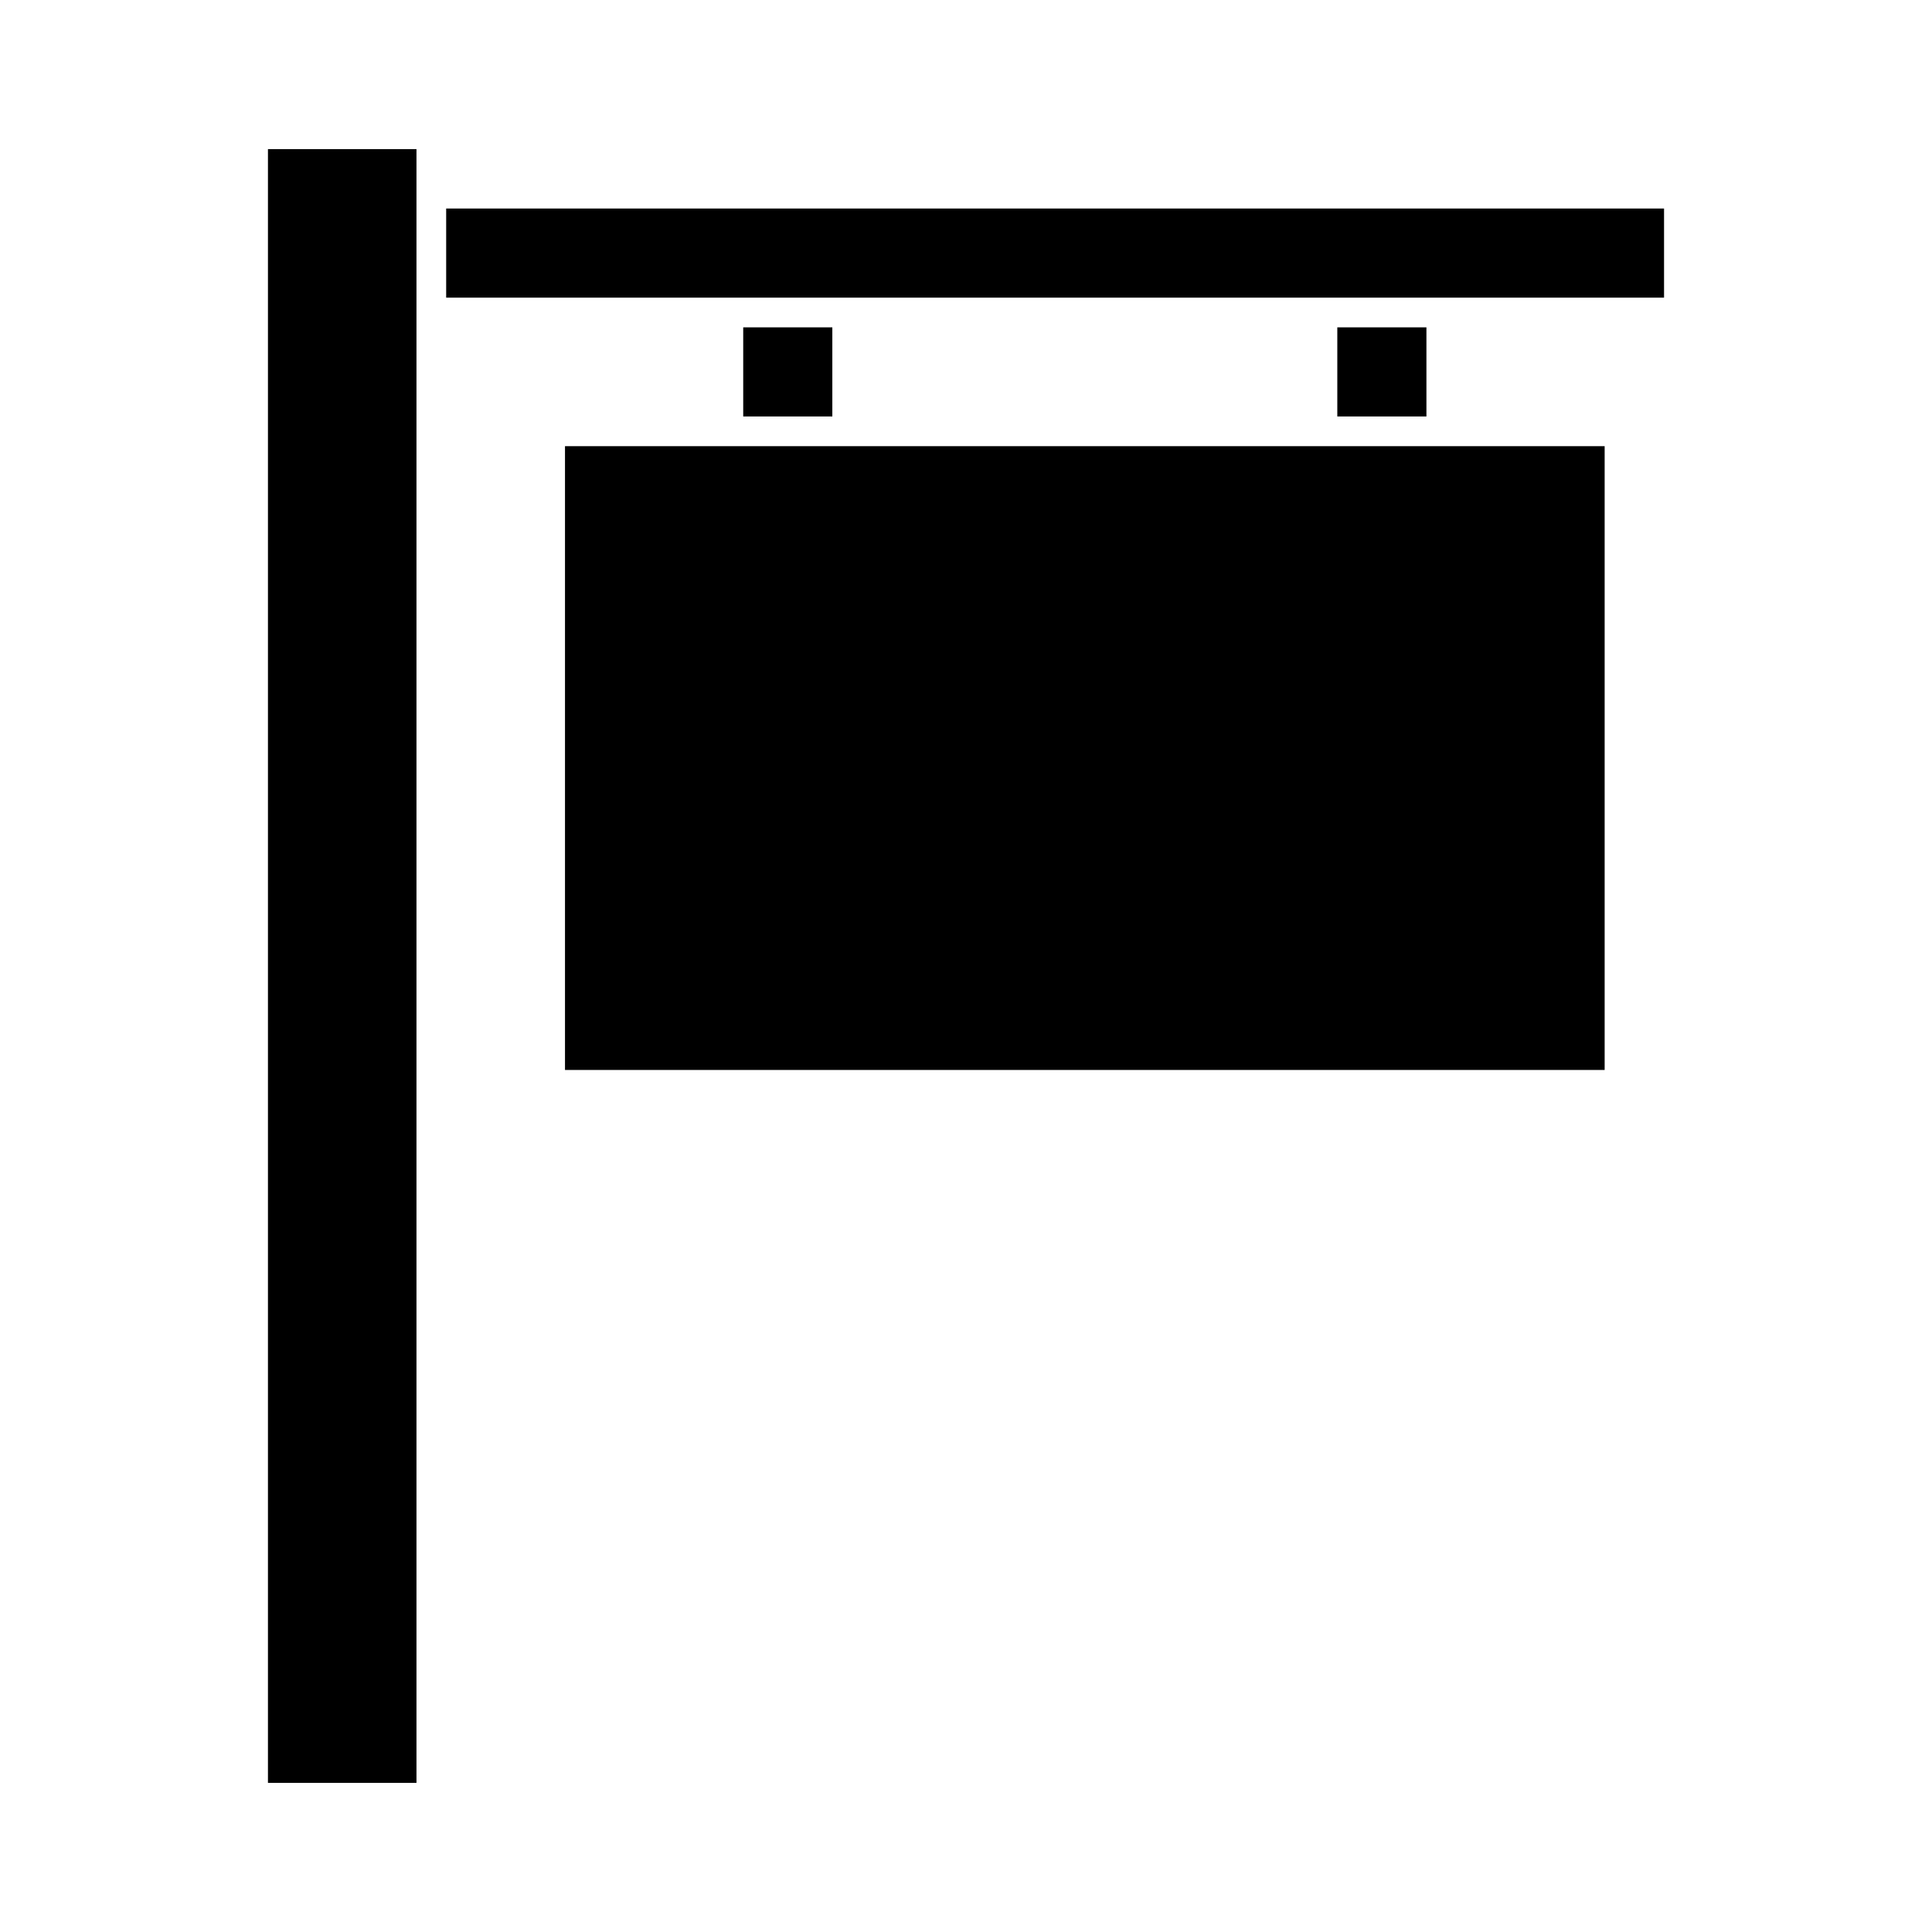
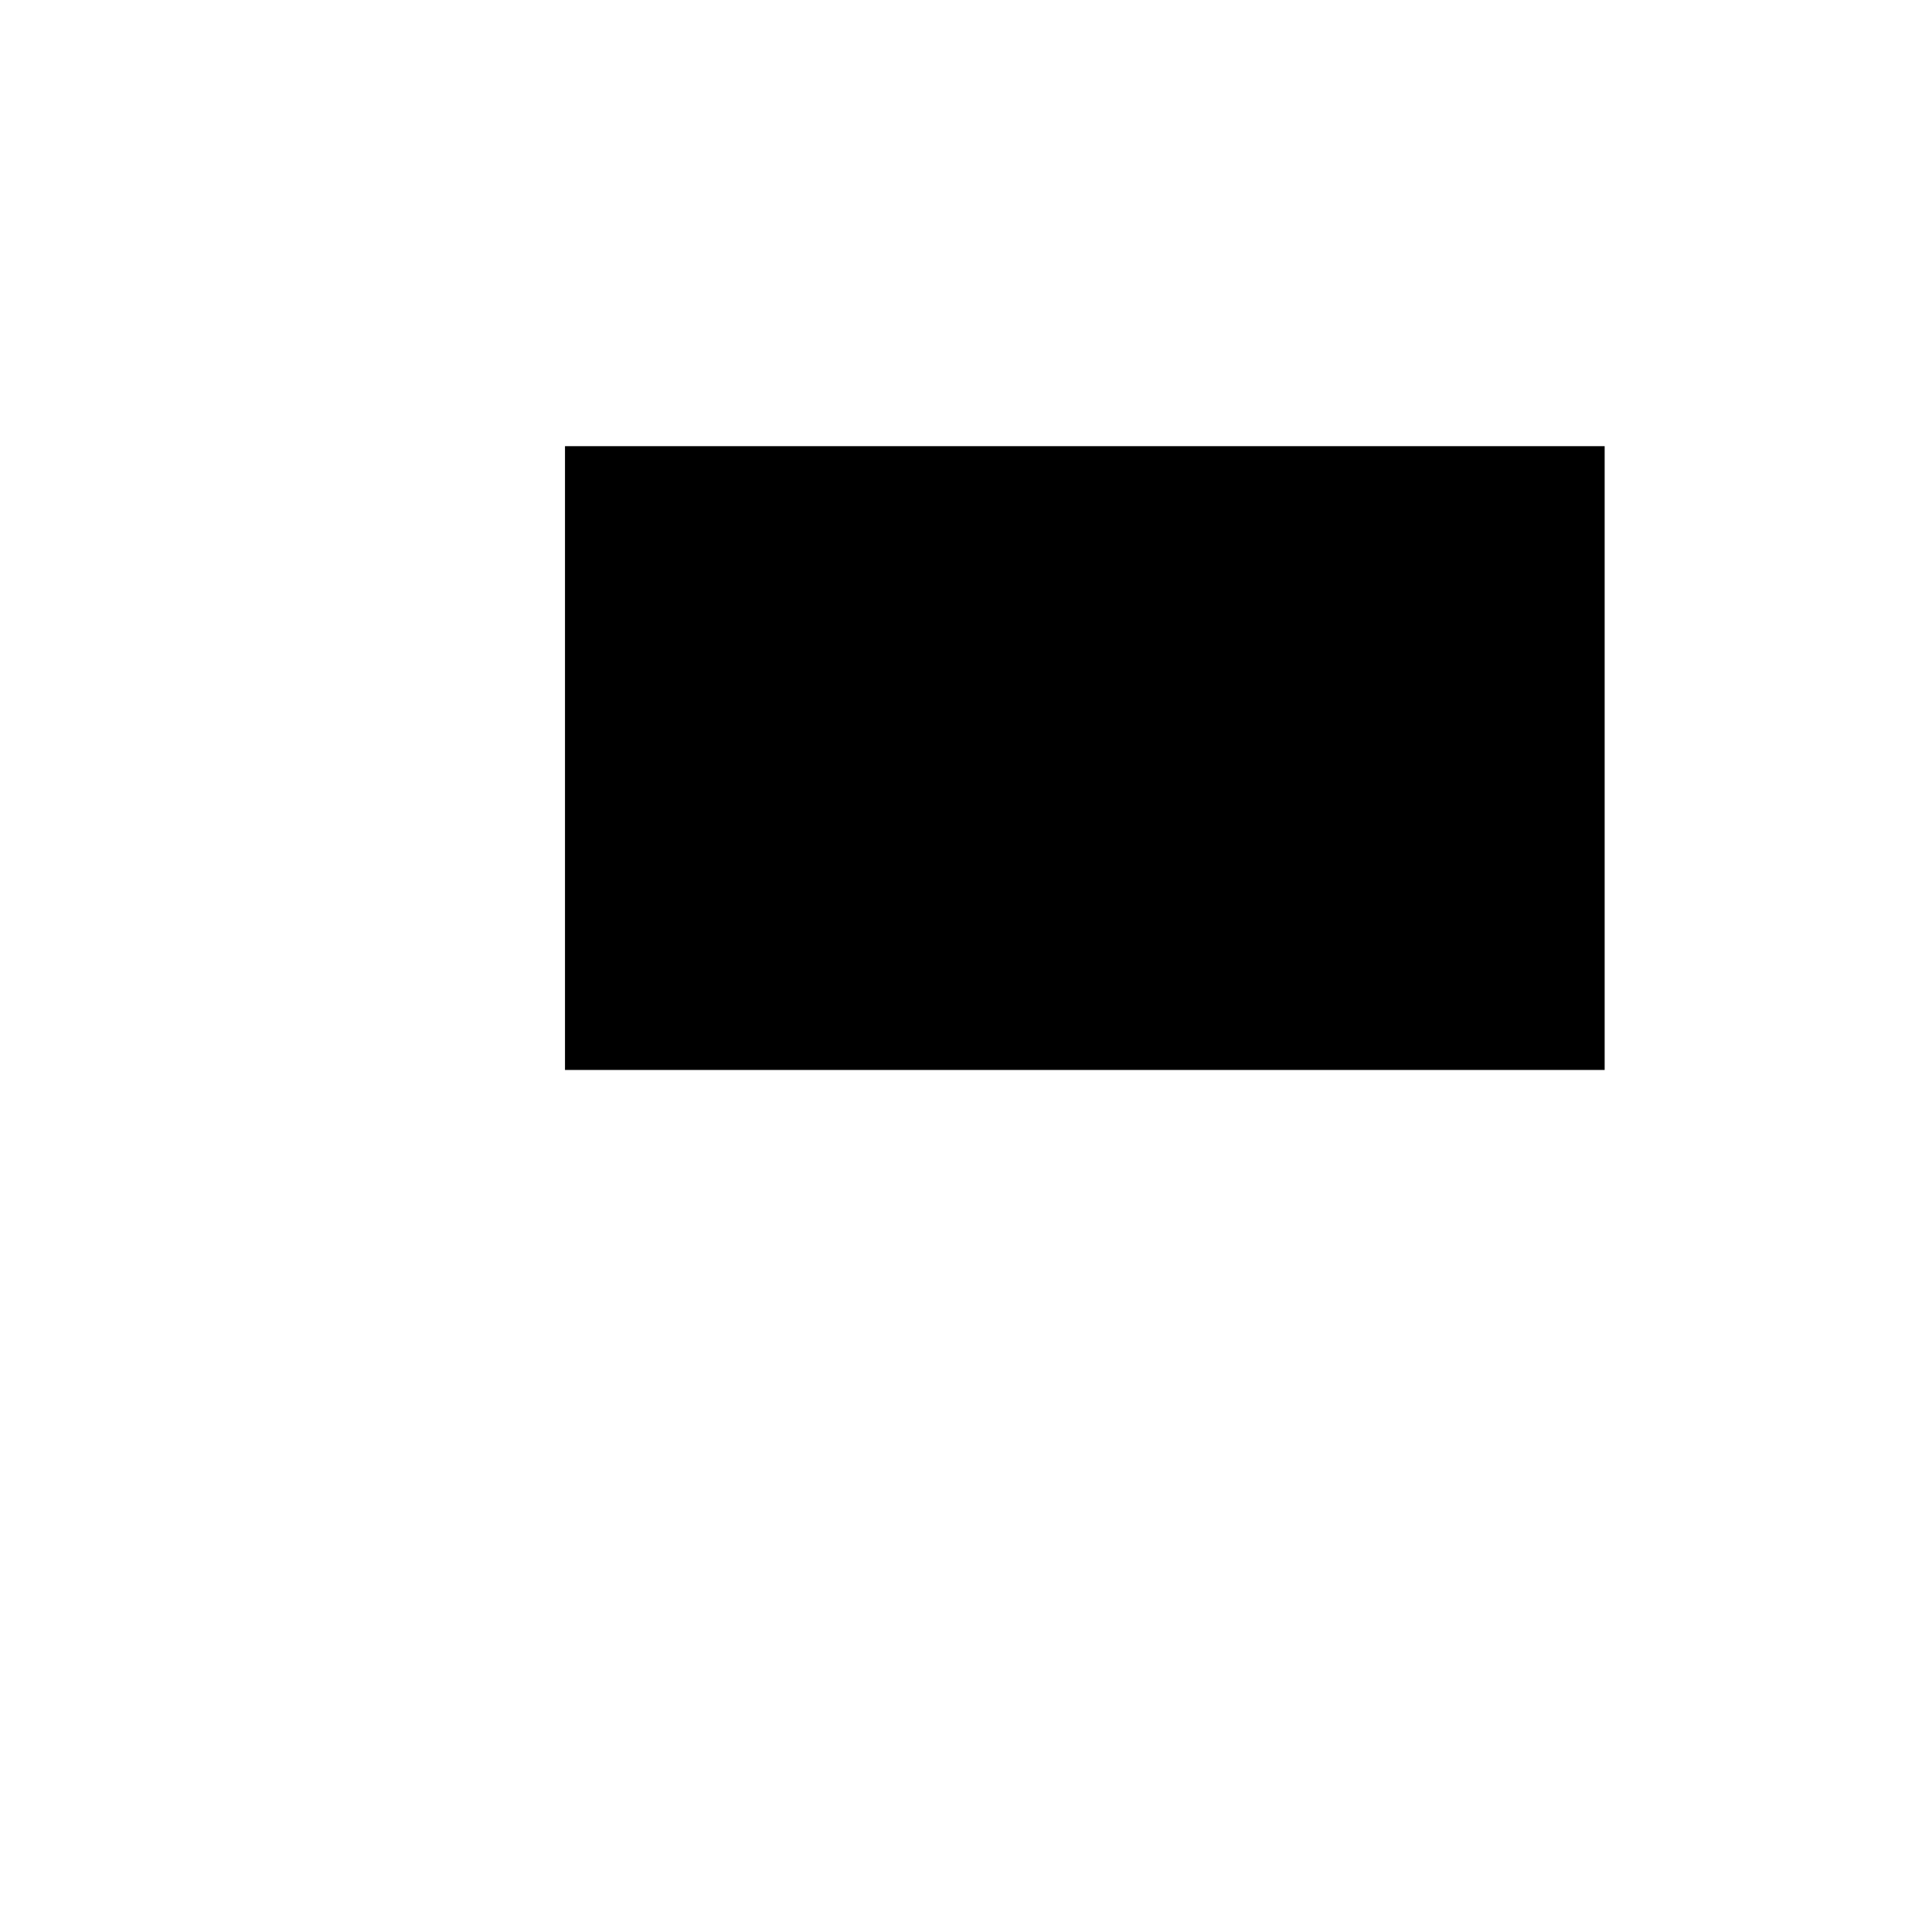
<svg xmlns="http://www.w3.org/2000/svg" fill="#000000" width="800px" height="800px" version="1.1" viewBox="144 144 512 512">
  <g>
-     <path d="m498.4 230.75h23.617v23.617h-23.617z" />
-     <path d="m215.01 183.52h39.359v432.96h-39.359z" />
-     <path d="m340.96 230.75h23.617v23.617h-23.617z" />
-     <path d="m262.24 199.26h322.75v23.617h-322.75z" />
    <path d="m293.73 262.24h275.52v165.31h-275.52z" />
  </g>
</svg>